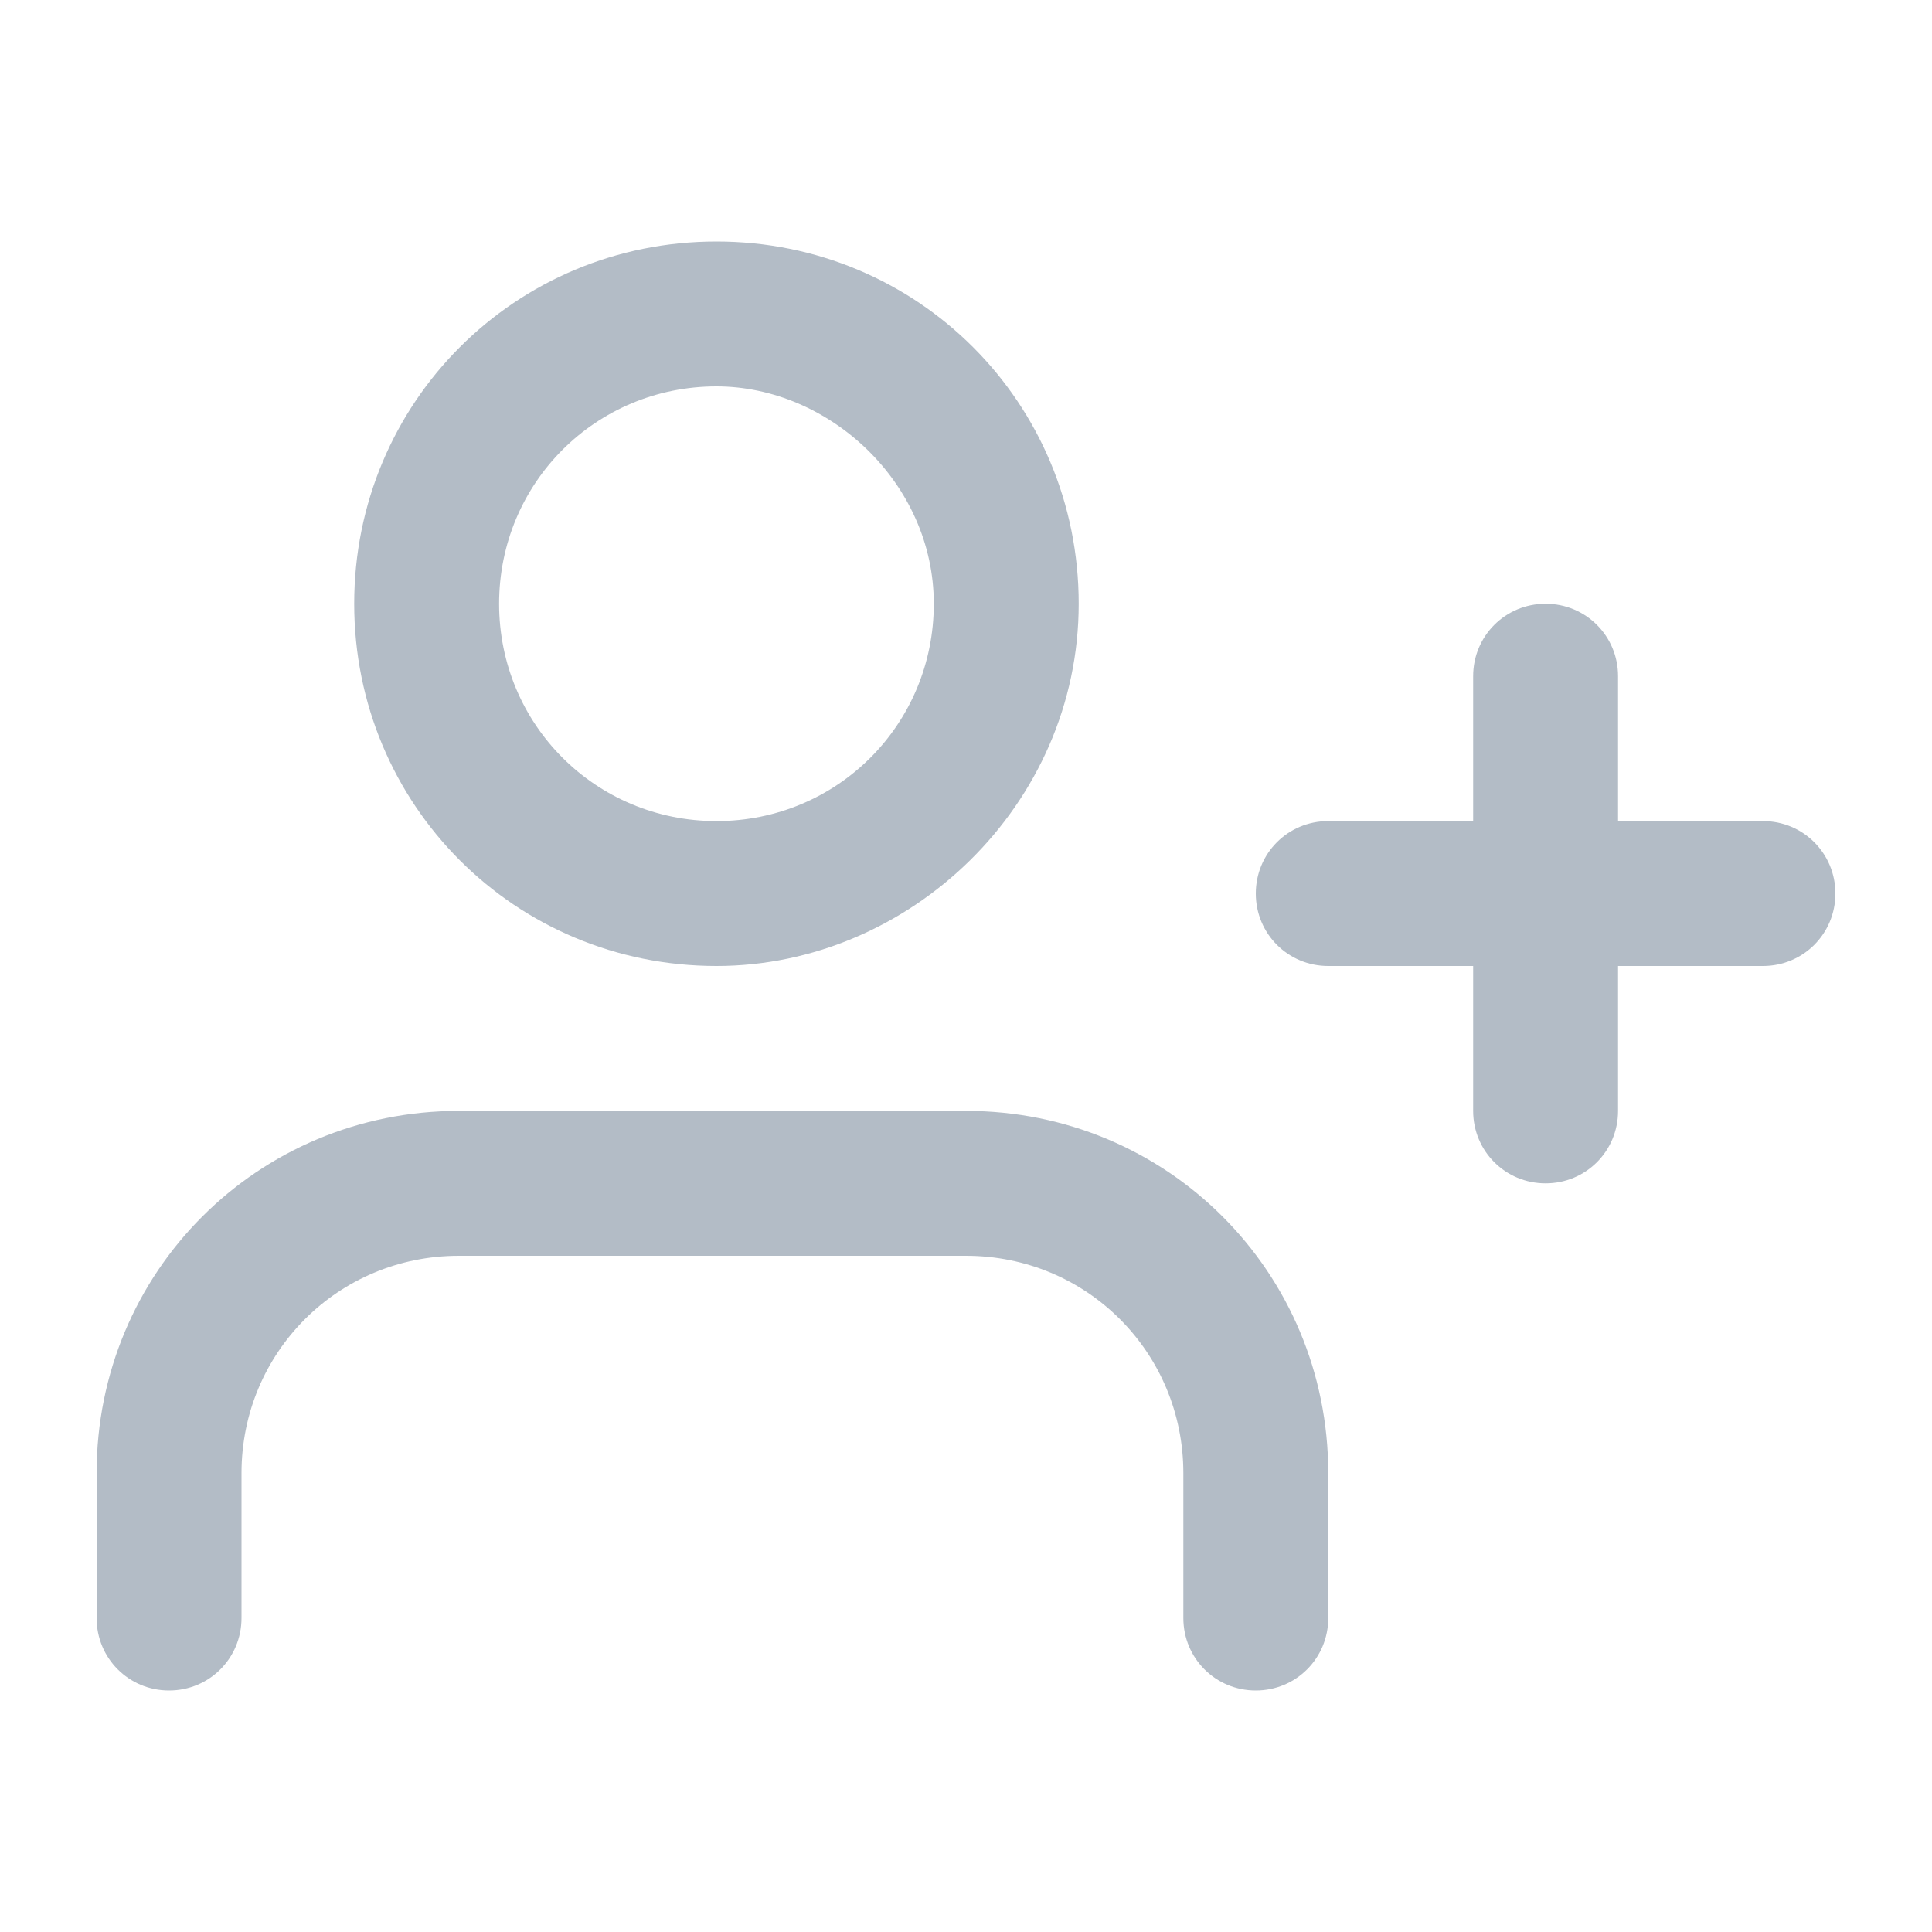
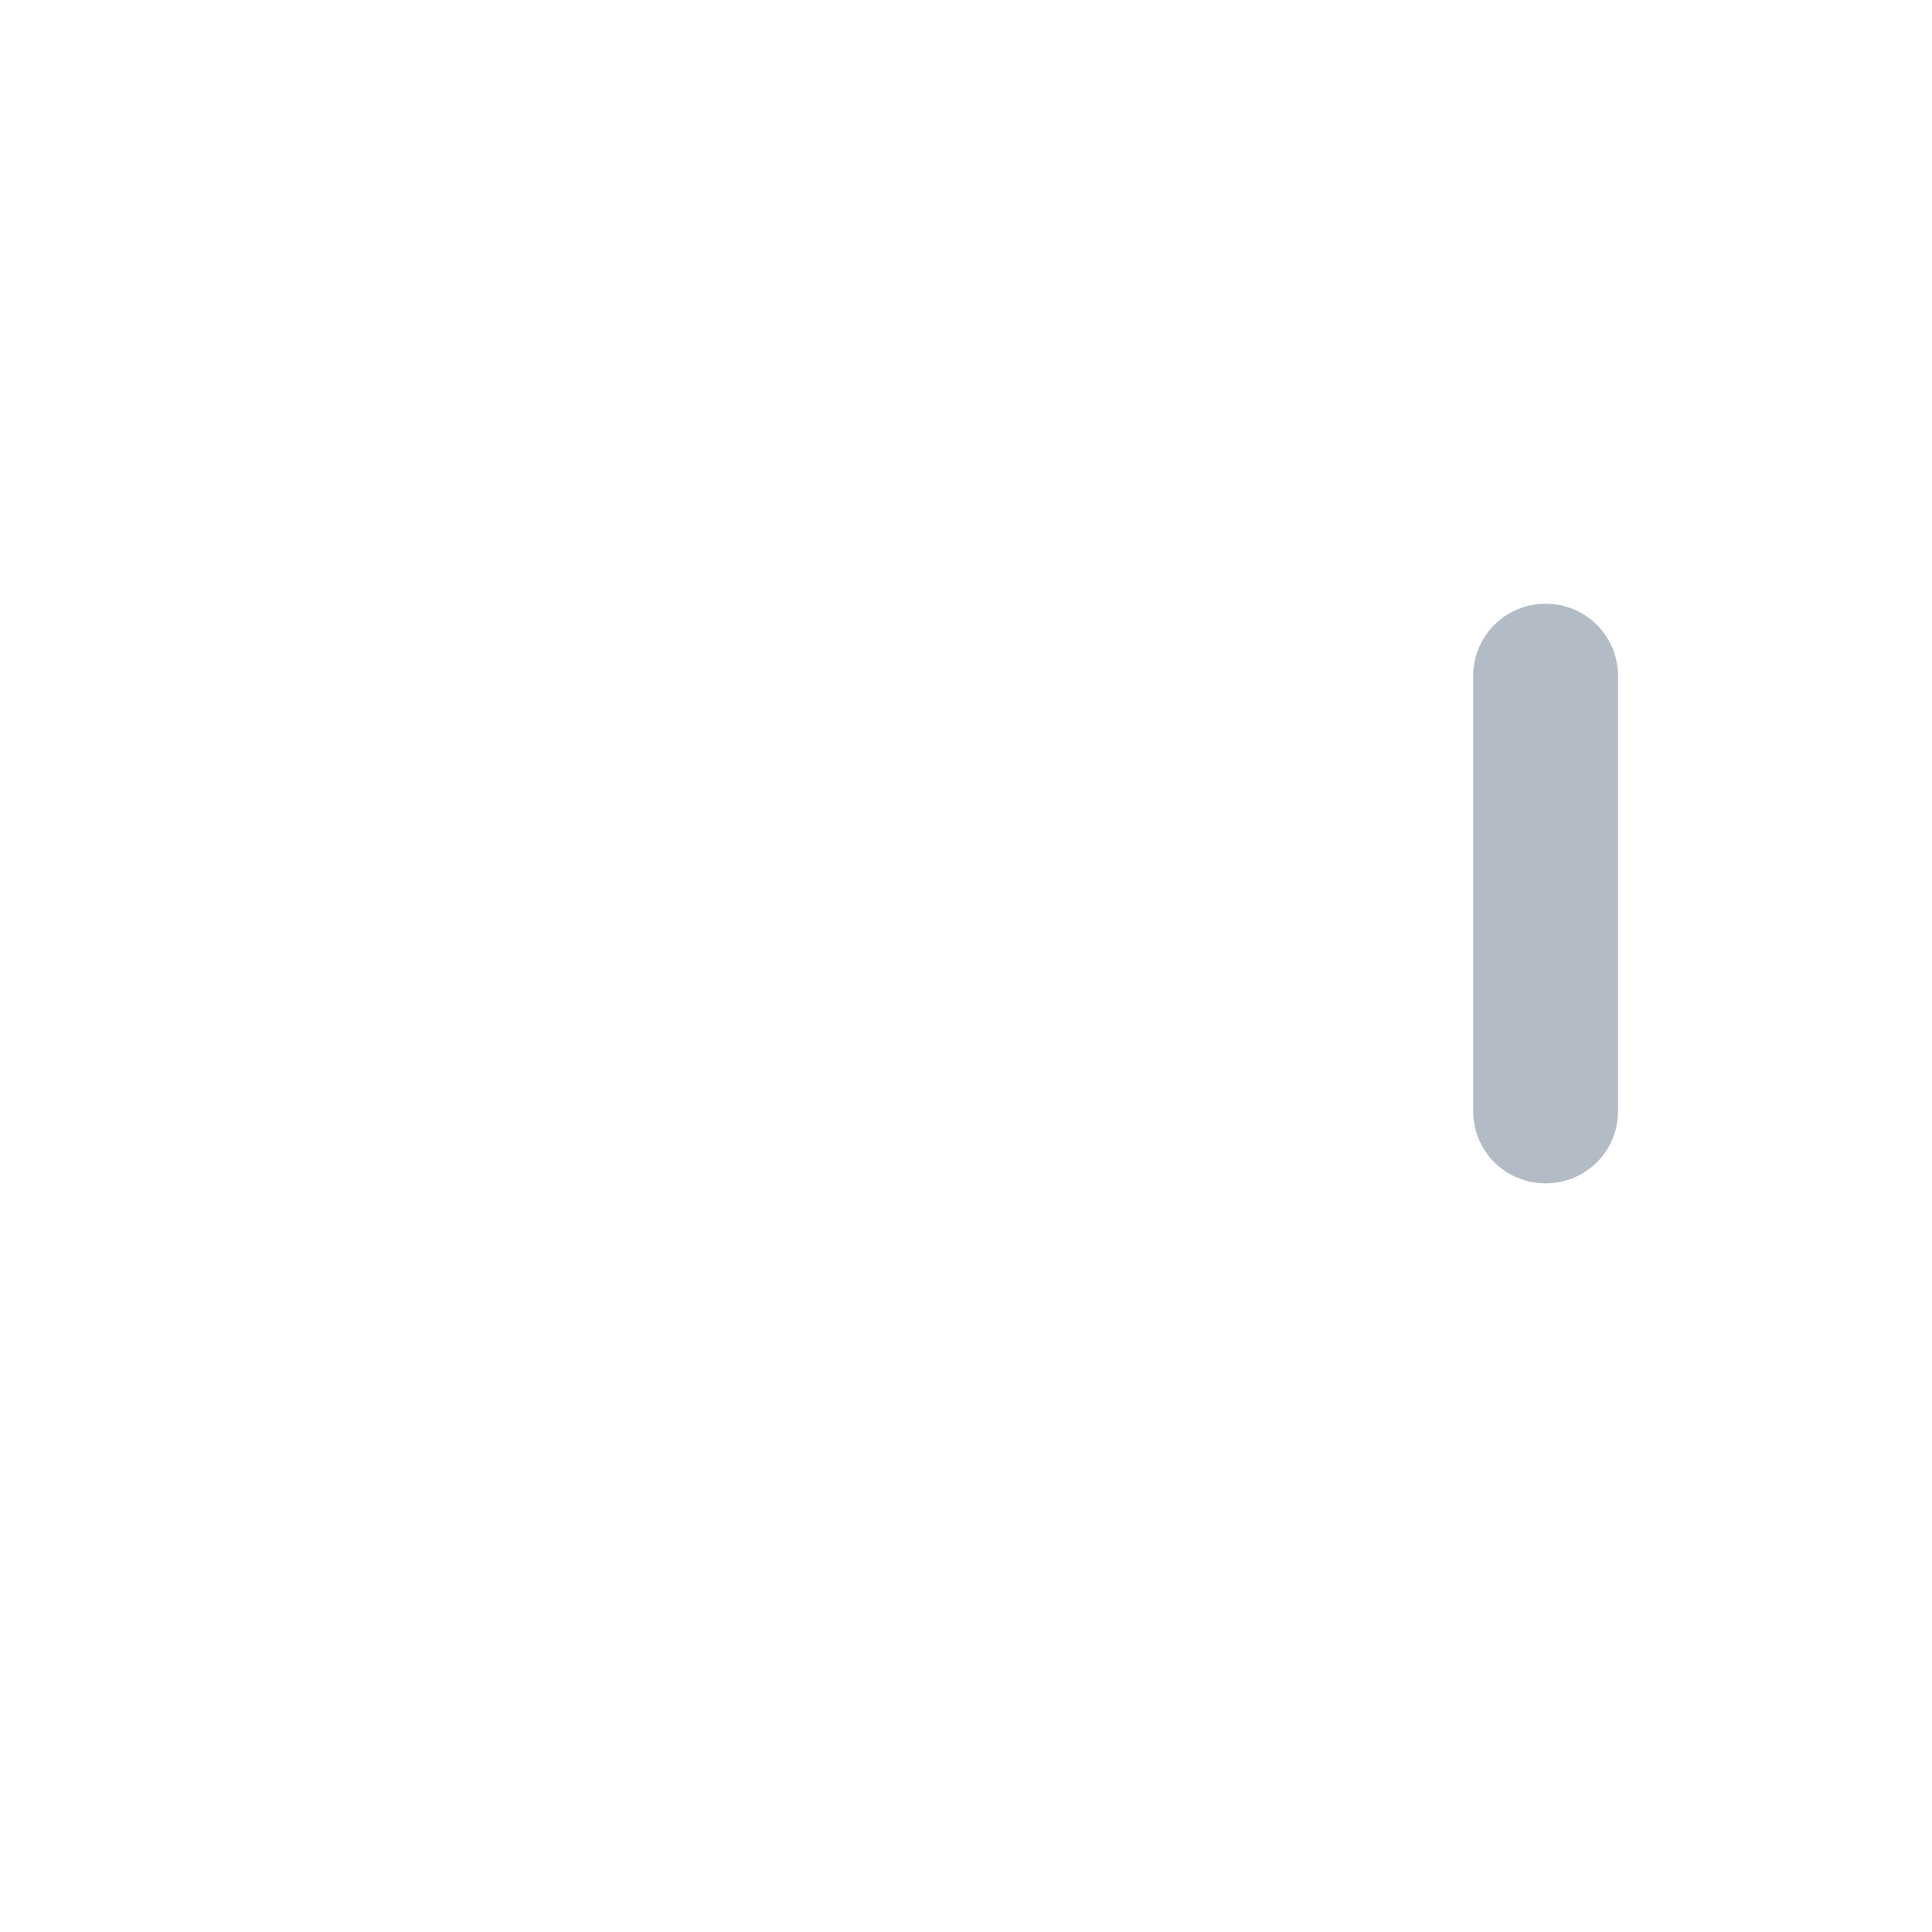
<svg xmlns="http://www.w3.org/2000/svg" version="1.1" id="Layer_1" x="0px" y="0px" width="24px" height="24px" viewBox="0 0 24 24" style="enable-background:new 0 0 24 24;" xml:space="preserve">
  <style type="text/css">
	.st0{fill:#B3BCC6;}
</style>
  <g>
    <g>
-       <path class="st0" d="M15.6,21c-0.5,0-0.9-0.4-0.9-0.9v-1.8c0-1.5-1.2-2.7-2.7-2.7H5.7c-1.5,0-2.7,1.2-2.7,2.7v1.8    C3,20.6,2.6,21,2.1,21s-0.9-0.4-0.9-0.9v-1.8c0-2.5,2-4.5,4.5-4.5H12c2.5,0,4.5,2,4.5,4.5v1.8C16.5,20.6,16.1,21,15.6,21z" />
-     </g>
+       </g>
    <g>
-       <path class="st0" d="M8.9,12c-2.5,0-4.5-2-4.5-4.5S6.4,3,8.9,3s4.5,2,4.5,4.5S11.3,12,8.9,12z M8.9,4.8C7.4,4.8,6.2,6,6.2,7.5    s1.2,2.7,2.7,2.7s2.7-1.2,2.7-2.7S10.3,4.8,8.9,4.8z" />
-     </g>
+       </g>
    <g>
      <path class="st0" d="M19.2,14.7c-0.5,0-0.9-0.4-0.9-0.9V8.4c0-0.5,0.4-0.9,0.9-0.9c0.5,0,0.9,0.4,0.9,0.9v5.4    C20.1,14.3,19.7,14.7,19.2,14.7z" />
    </g>
    <g>
-       <path class="st0" d="M21.9,12h-5.4c-0.5,0-0.9-0.4-0.9-0.9c0-0.5,0.4-0.9,0.9-0.9h5.4c0.5,0,0.9,0.4,0.9,0.9    C22.8,11.6,22.4,12,21.9,12z" />
-     </g>
+       </g>
  </g>
</svg>